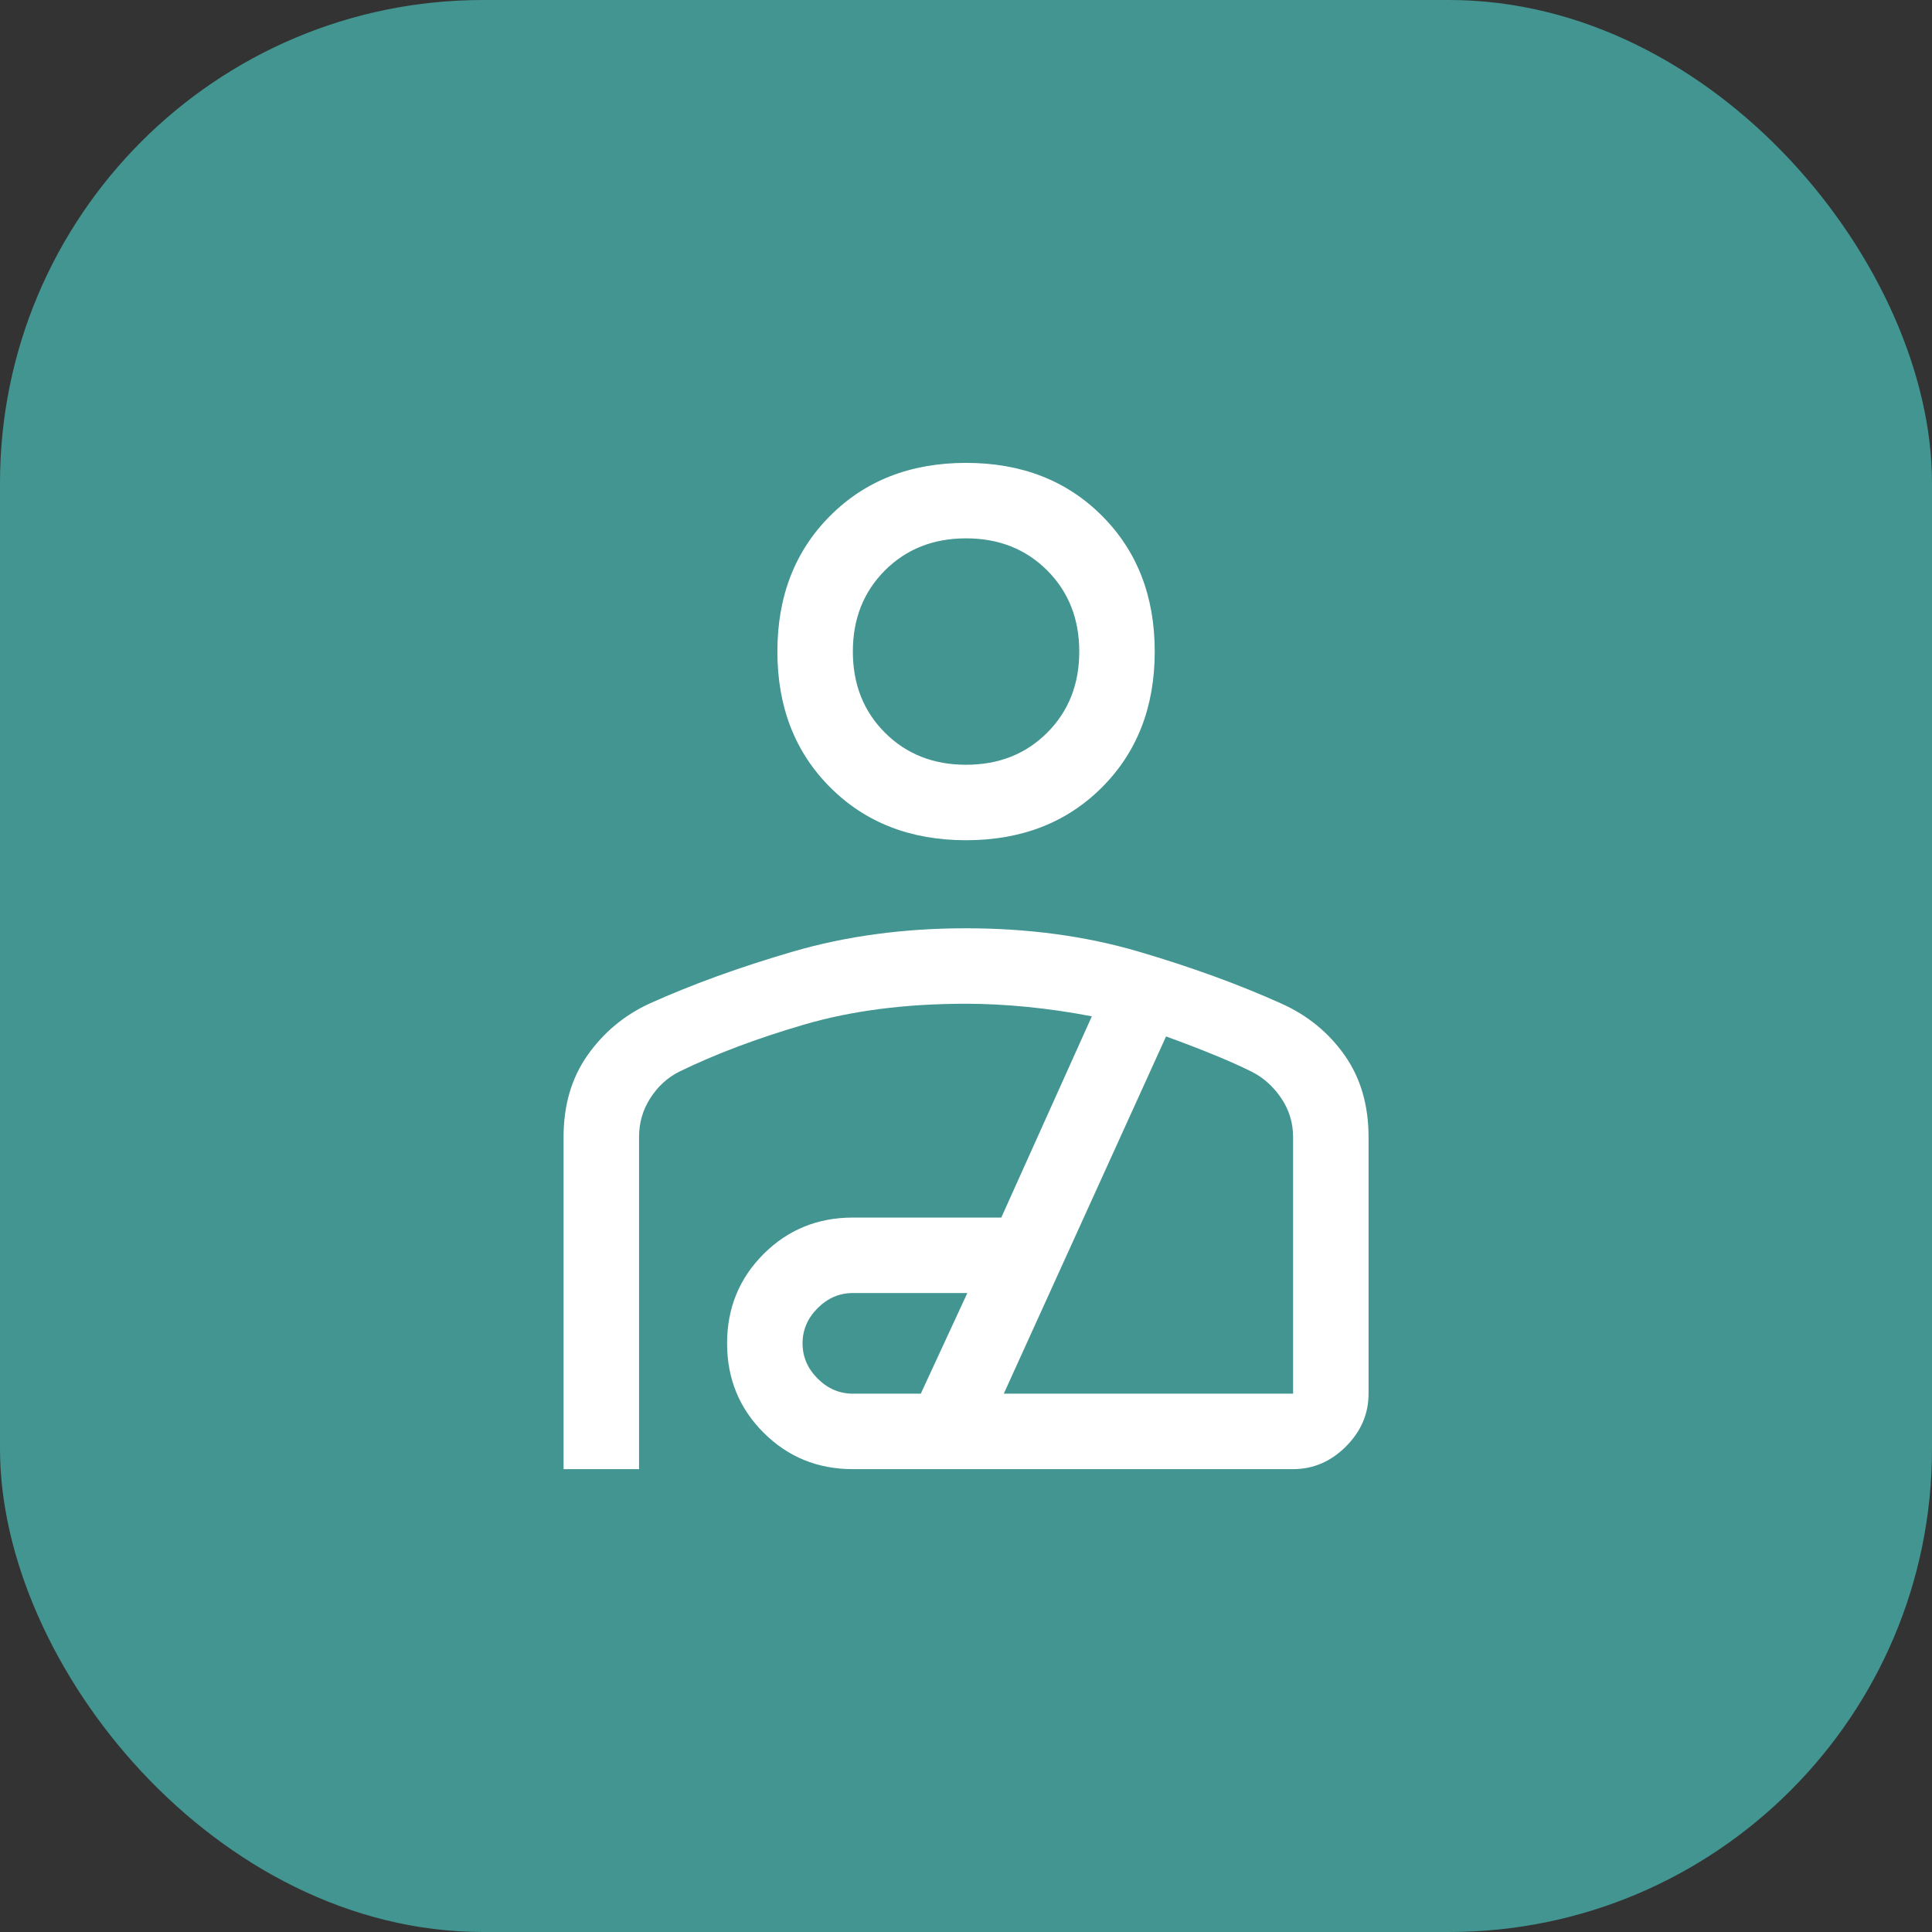
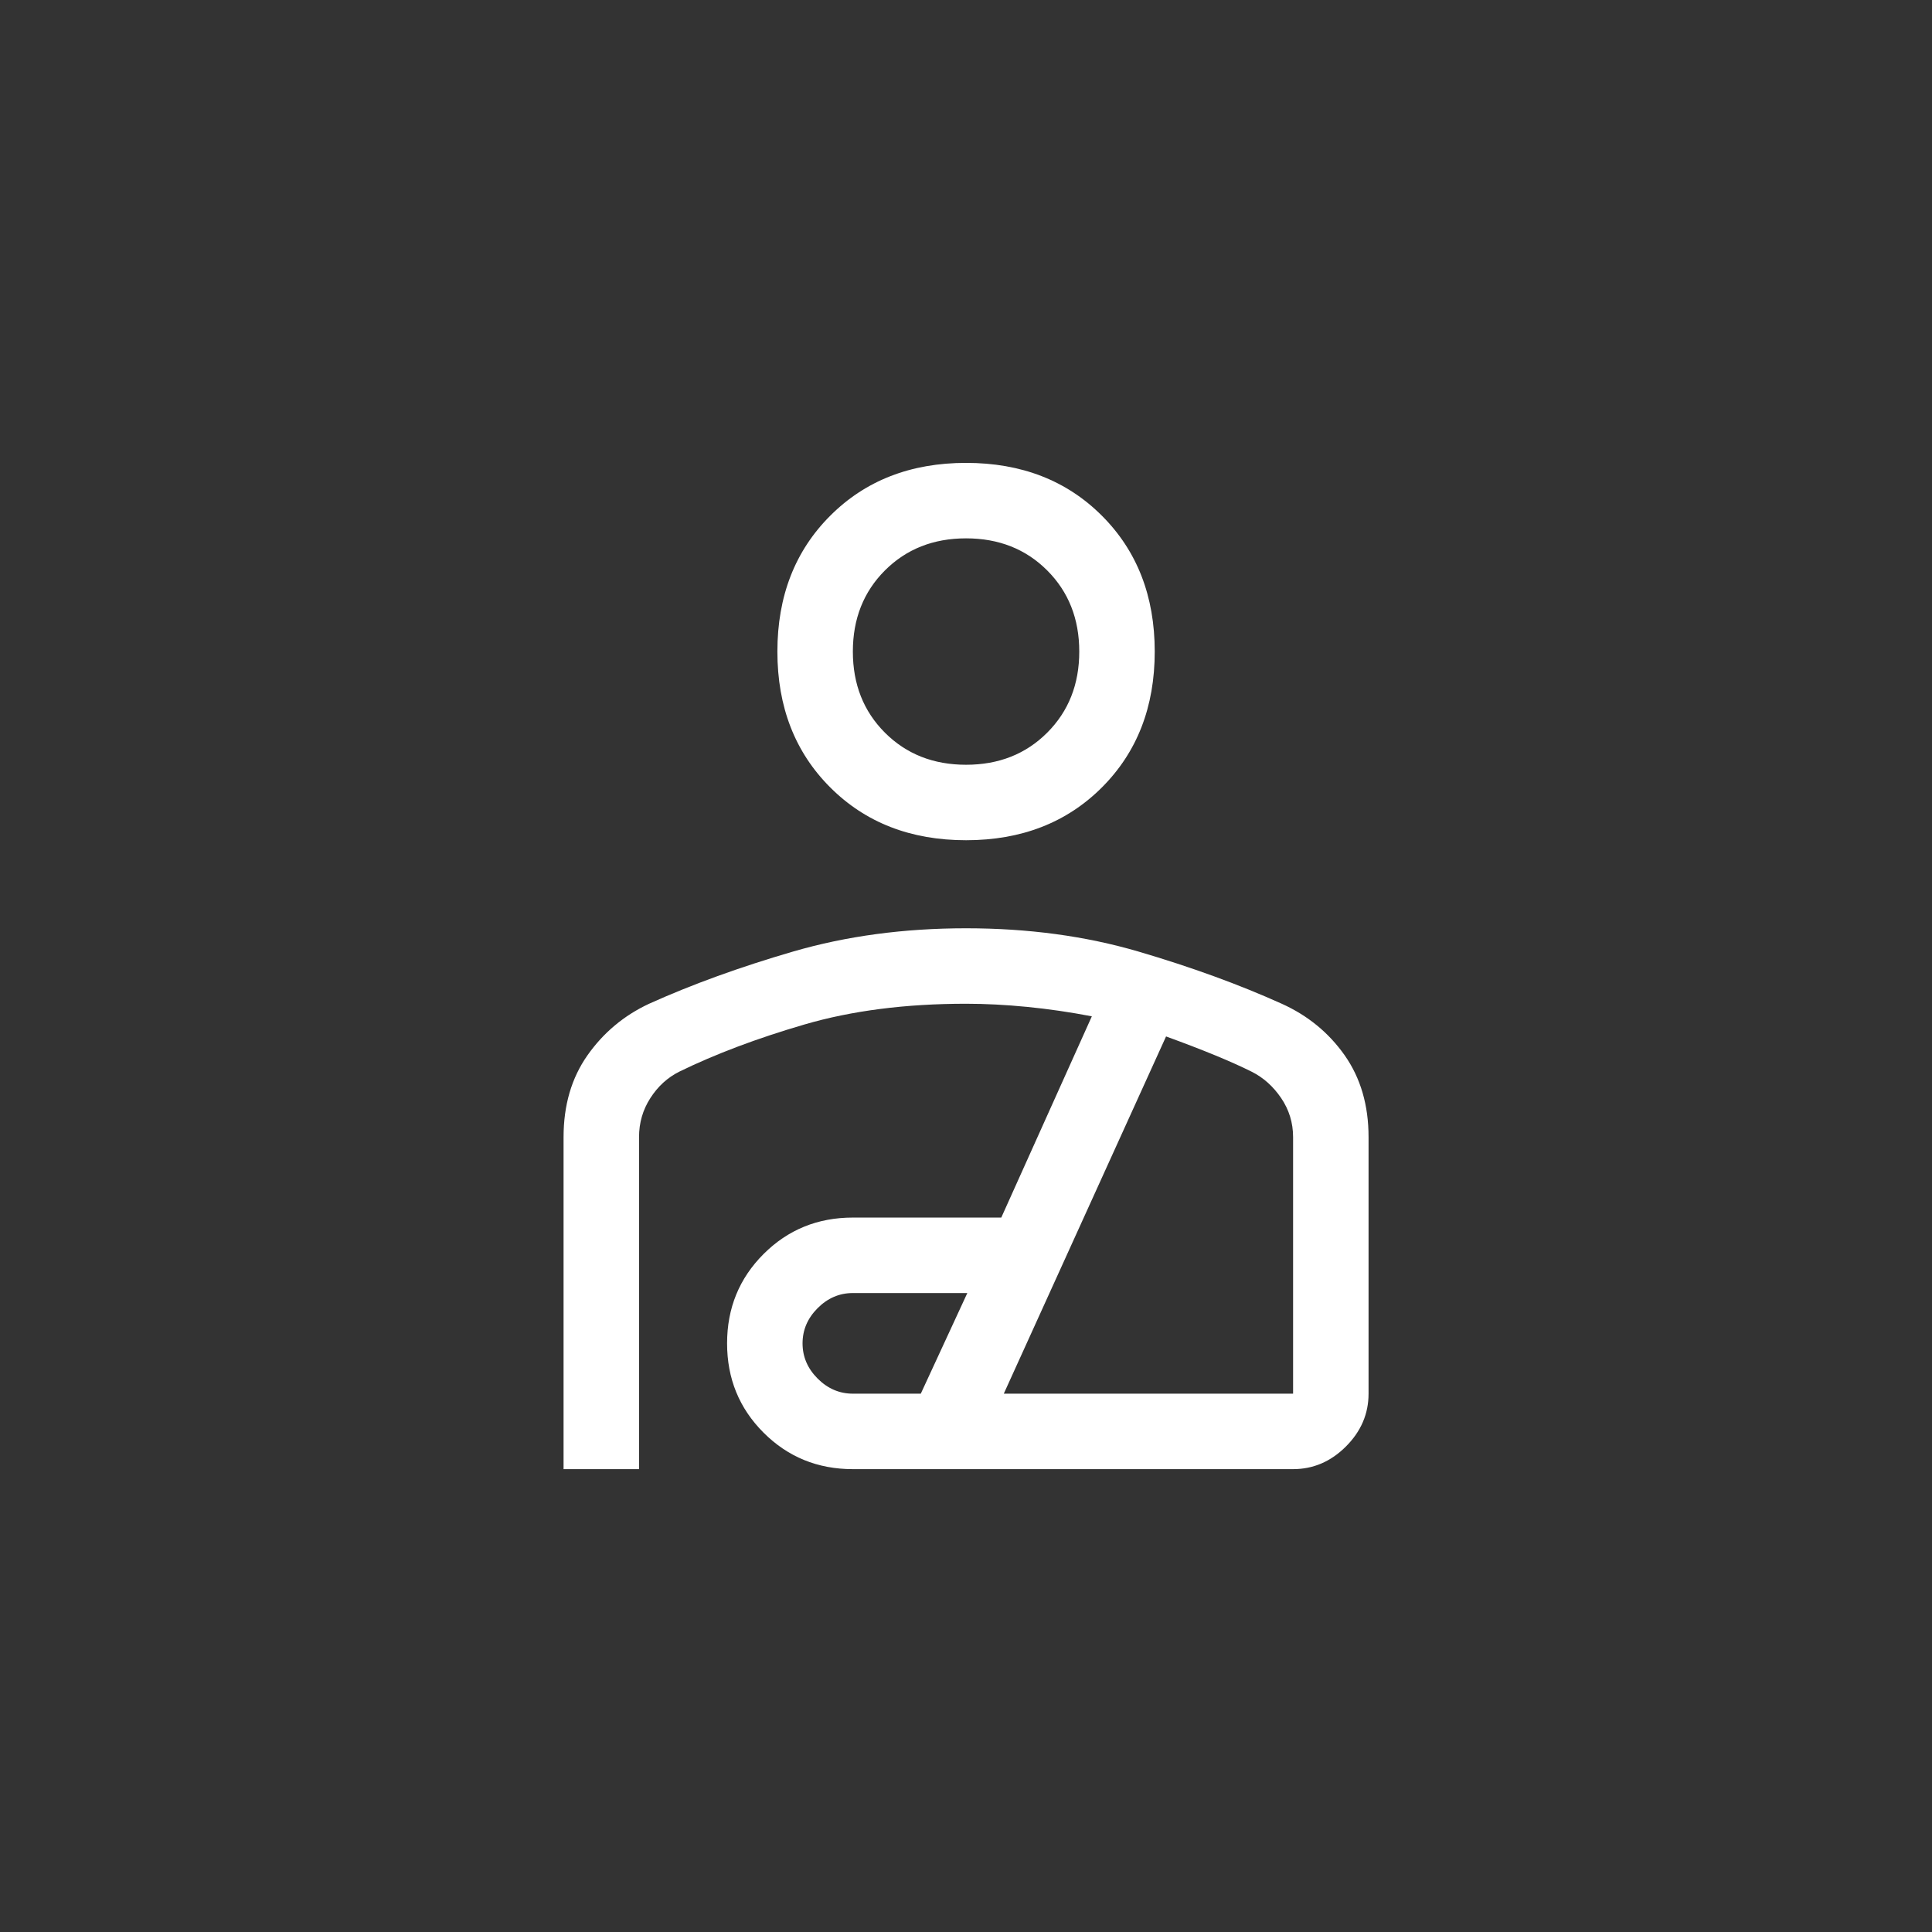
<svg xmlns="http://www.w3.org/2000/svg" width="80" height="80" viewBox="0 0 80 80" fill="none">
  <rect x="0" y="0" width="80" height="80" fill="#333333" stroke="none" />
-   <rect width="80" height="80" rx="20" fill="#429591" />
  <path d="M40.003 34.792C37.711 34.792 35.836 34.063 34.378 32.605C32.919 31.146 32.19 29.271 32.19 26.98C32.19 24.688 32.919 22.813 34.378 21.355C35.836 19.896 37.711 19.167 40.003 19.167C42.294 19.167 44.169 19.896 45.628 21.355C47.086 22.813 47.815 24.688 47.815 26.98C47.815 29.271 47.086 31.146 45.628 32.605C44.169 34.063 42.294 34.792 40.003 34.792ZM40.003 31.667C41.357 31.667 42.477 31.224 43.362 30.339C44.247 29.453 44.69 28.334 44.69 26.98C44.69 25.625 44.247 24.506 43.362 23.62C42.477 22.735 41.357 22.292 40.003 22.292C38.648 22.292 37.529 22.735 36.643 23.62C35.758 24.506 35.315 25.625 35.315 26.98C35.315 28.334 35.758 29.453 36.643 30.339C37.529 31.224 38.648 31.667 40.003 31.667ZM23.336 60.834V47.084C23.336 45.764 23.666 44.636 24.326 43.698C24.985 42.761 25.836 42.049 26.878 41.563C28.648 40.764 30.636 40.044 32.841 39.401C35.046 38.759 37.433 38.438 40.003 38.438C42.572 38.438 44.95 38.759 47.138 39.401C49.325 40.044 51.305 40.764 53.075 41.563C54.152 42.049 55.02 42.761 55.68 43.698C56.339 44.636 56.669 45.764 56.669 47.084V57.709C56.669 58.542 56.357 59.271 55.732 59.896C55.107 60.521 54.378 60.834 53.544 60.834H35.315C33.857 60.834 32.624 60.33 31.617 59.323C30.61 58.316 30.107 57.084 30.107 55.625C30.107 54.167 30.61 52.934 31.617 51.927C32.624 50.92 33.857 50.417 35.315 50.417H41.461L45.211 42.084C44.308 41.91 43.414 41.78 42.529 41.693C41.643 41.606 40.801 41.563 40.003 41.563C37.503 41.563 35.272 41.849 33.31 42.422C31.348 42.995 29.621 43.646 28.128 44.375C27.642 44.618 27.242 44.983 26.93 45.469C26.617 45.955 26.461 46.493 26.461 47.084V60.834H23.336ZM35.315 57.709H38.128L40.055 53.542H35.315C34.76 53.542 34.273 53.75 33.857 54.167C33.44 54.584 33.232 55.07 33.232 55.625C33.232 56.181 33.44 56.667 33.857 57.084C34.273 57.5 34.76 57.709 35.315 57.709ZM41.565 57.709H53.544V47.084C53.544 46.493 53.379 45.955 53.05 45.469C52.72 44.983 52.312 44.618 51.825 44.375C51.409 44.167 50.905 43.941 50.315 43.698C49.725 43.455 49.048 43.195 48.284 42.917L41.565 57.709Z" fill="white" />
</svg>